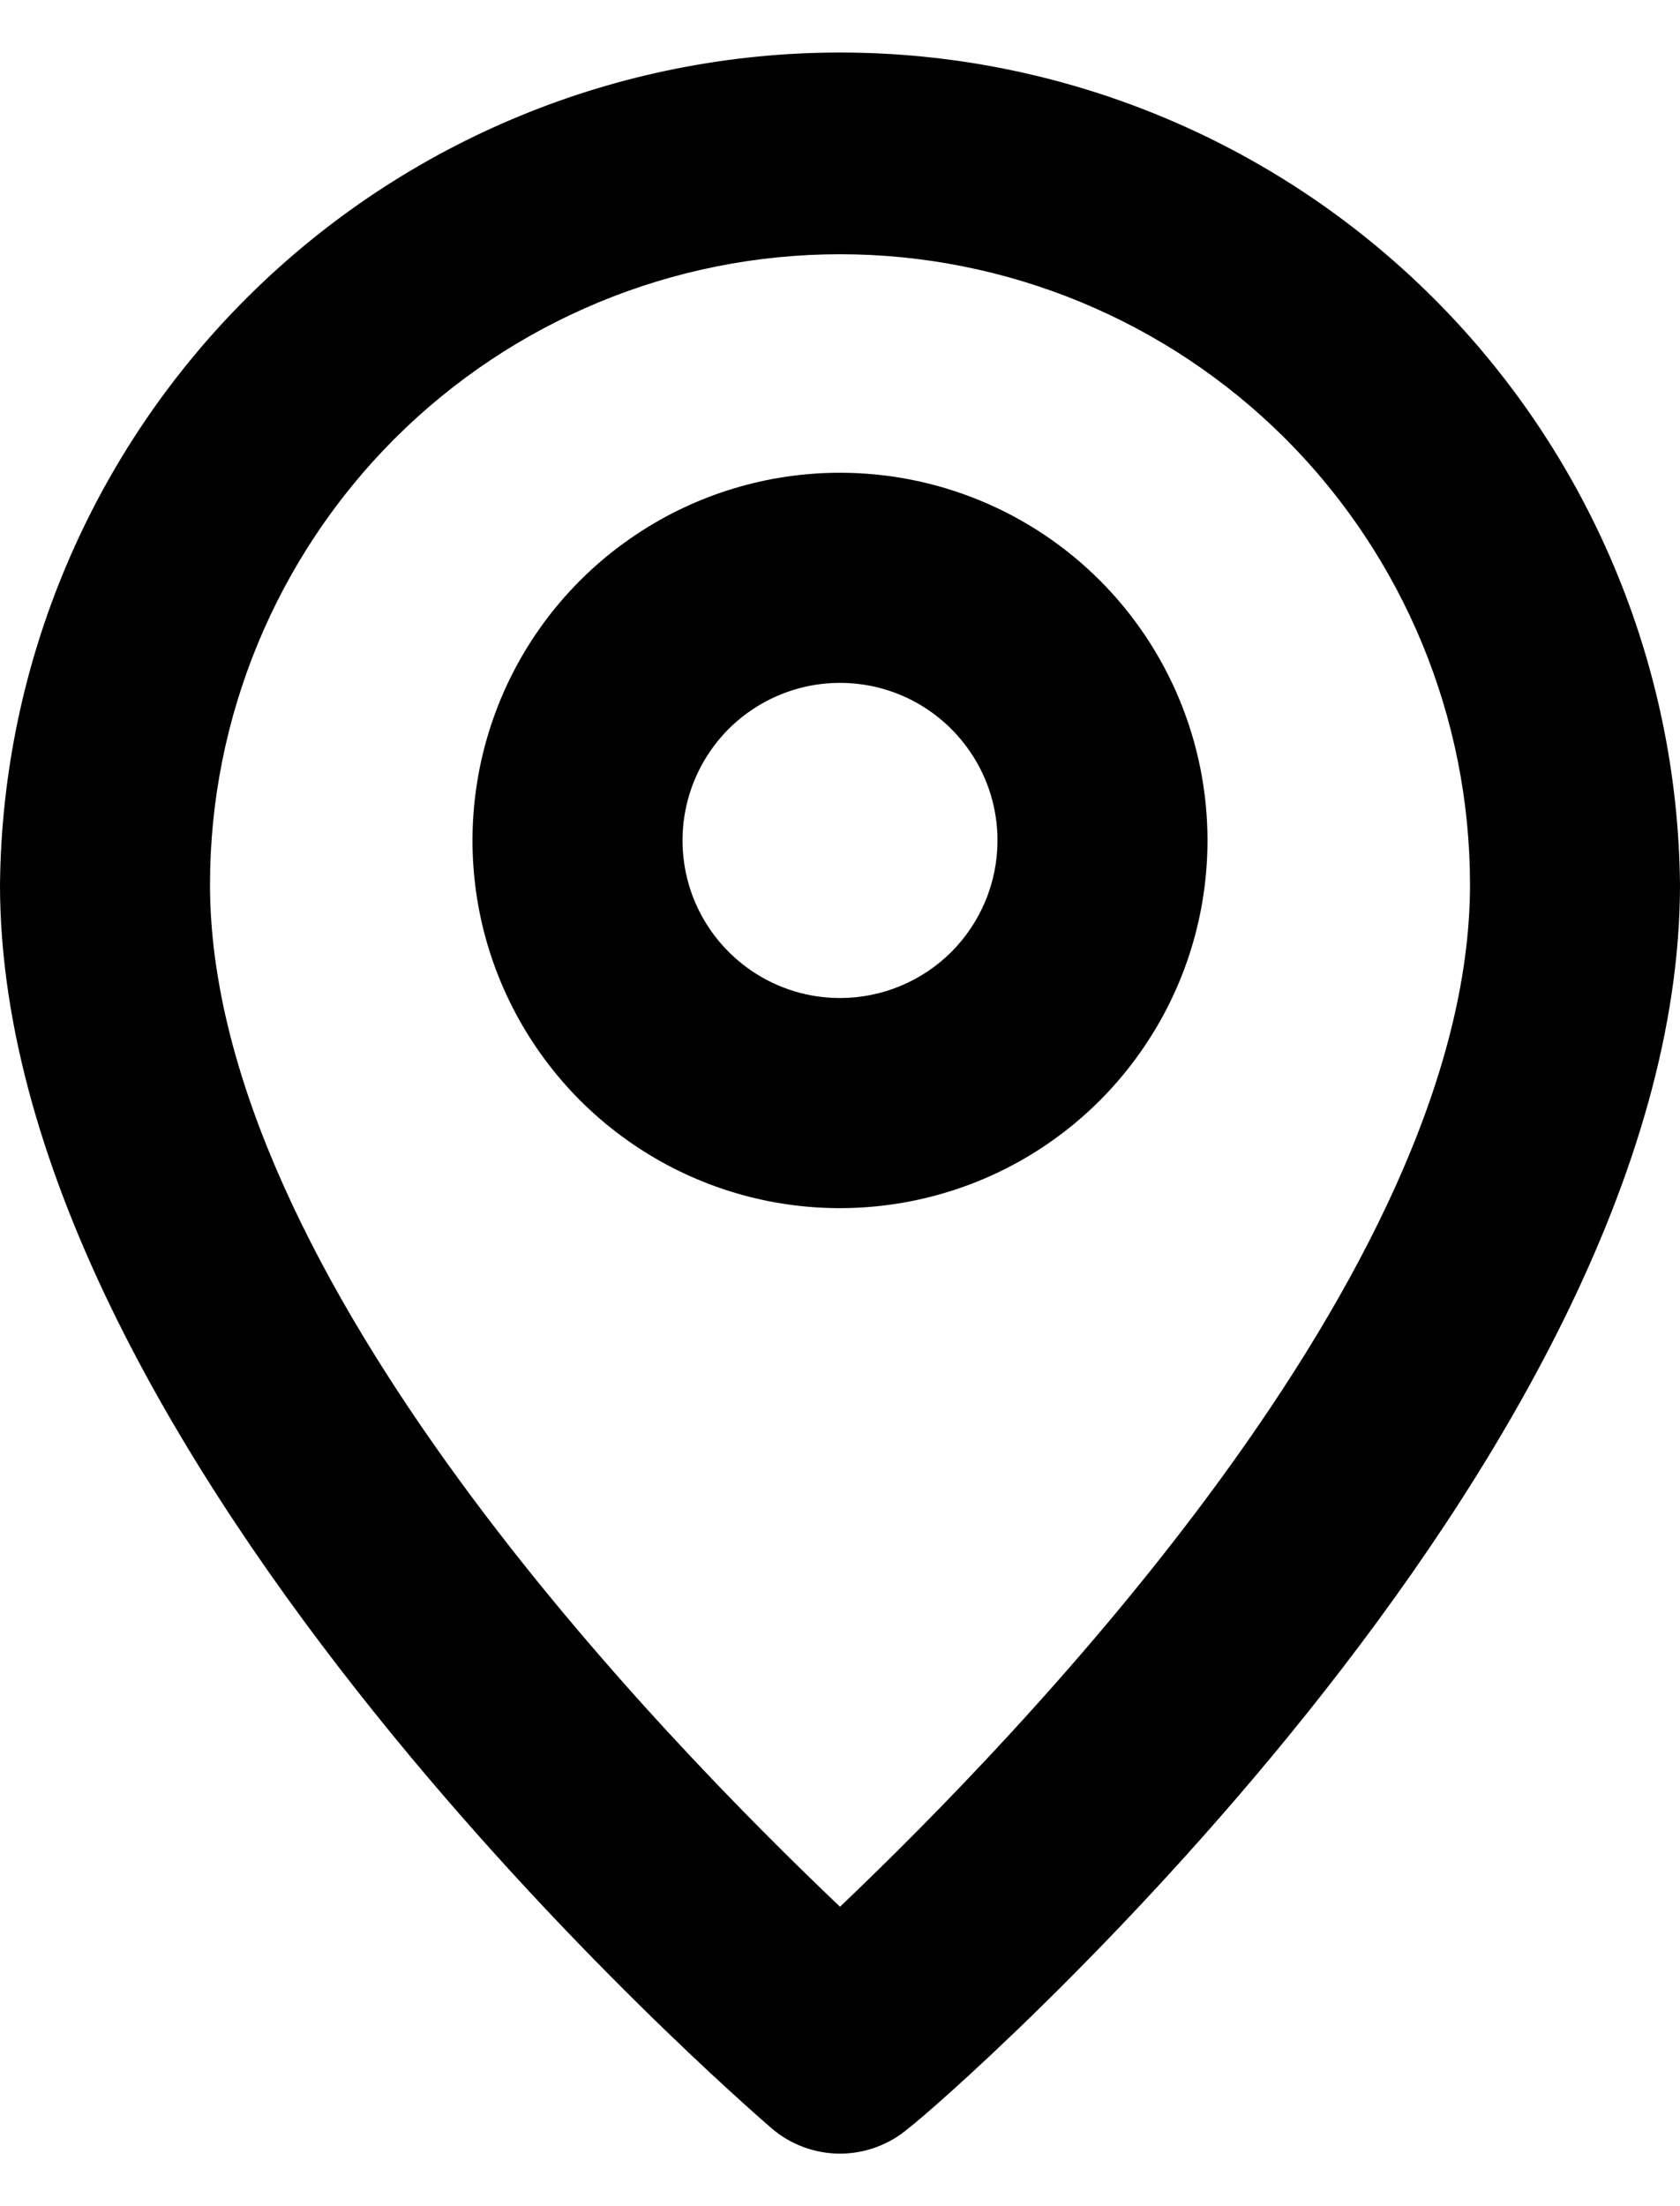
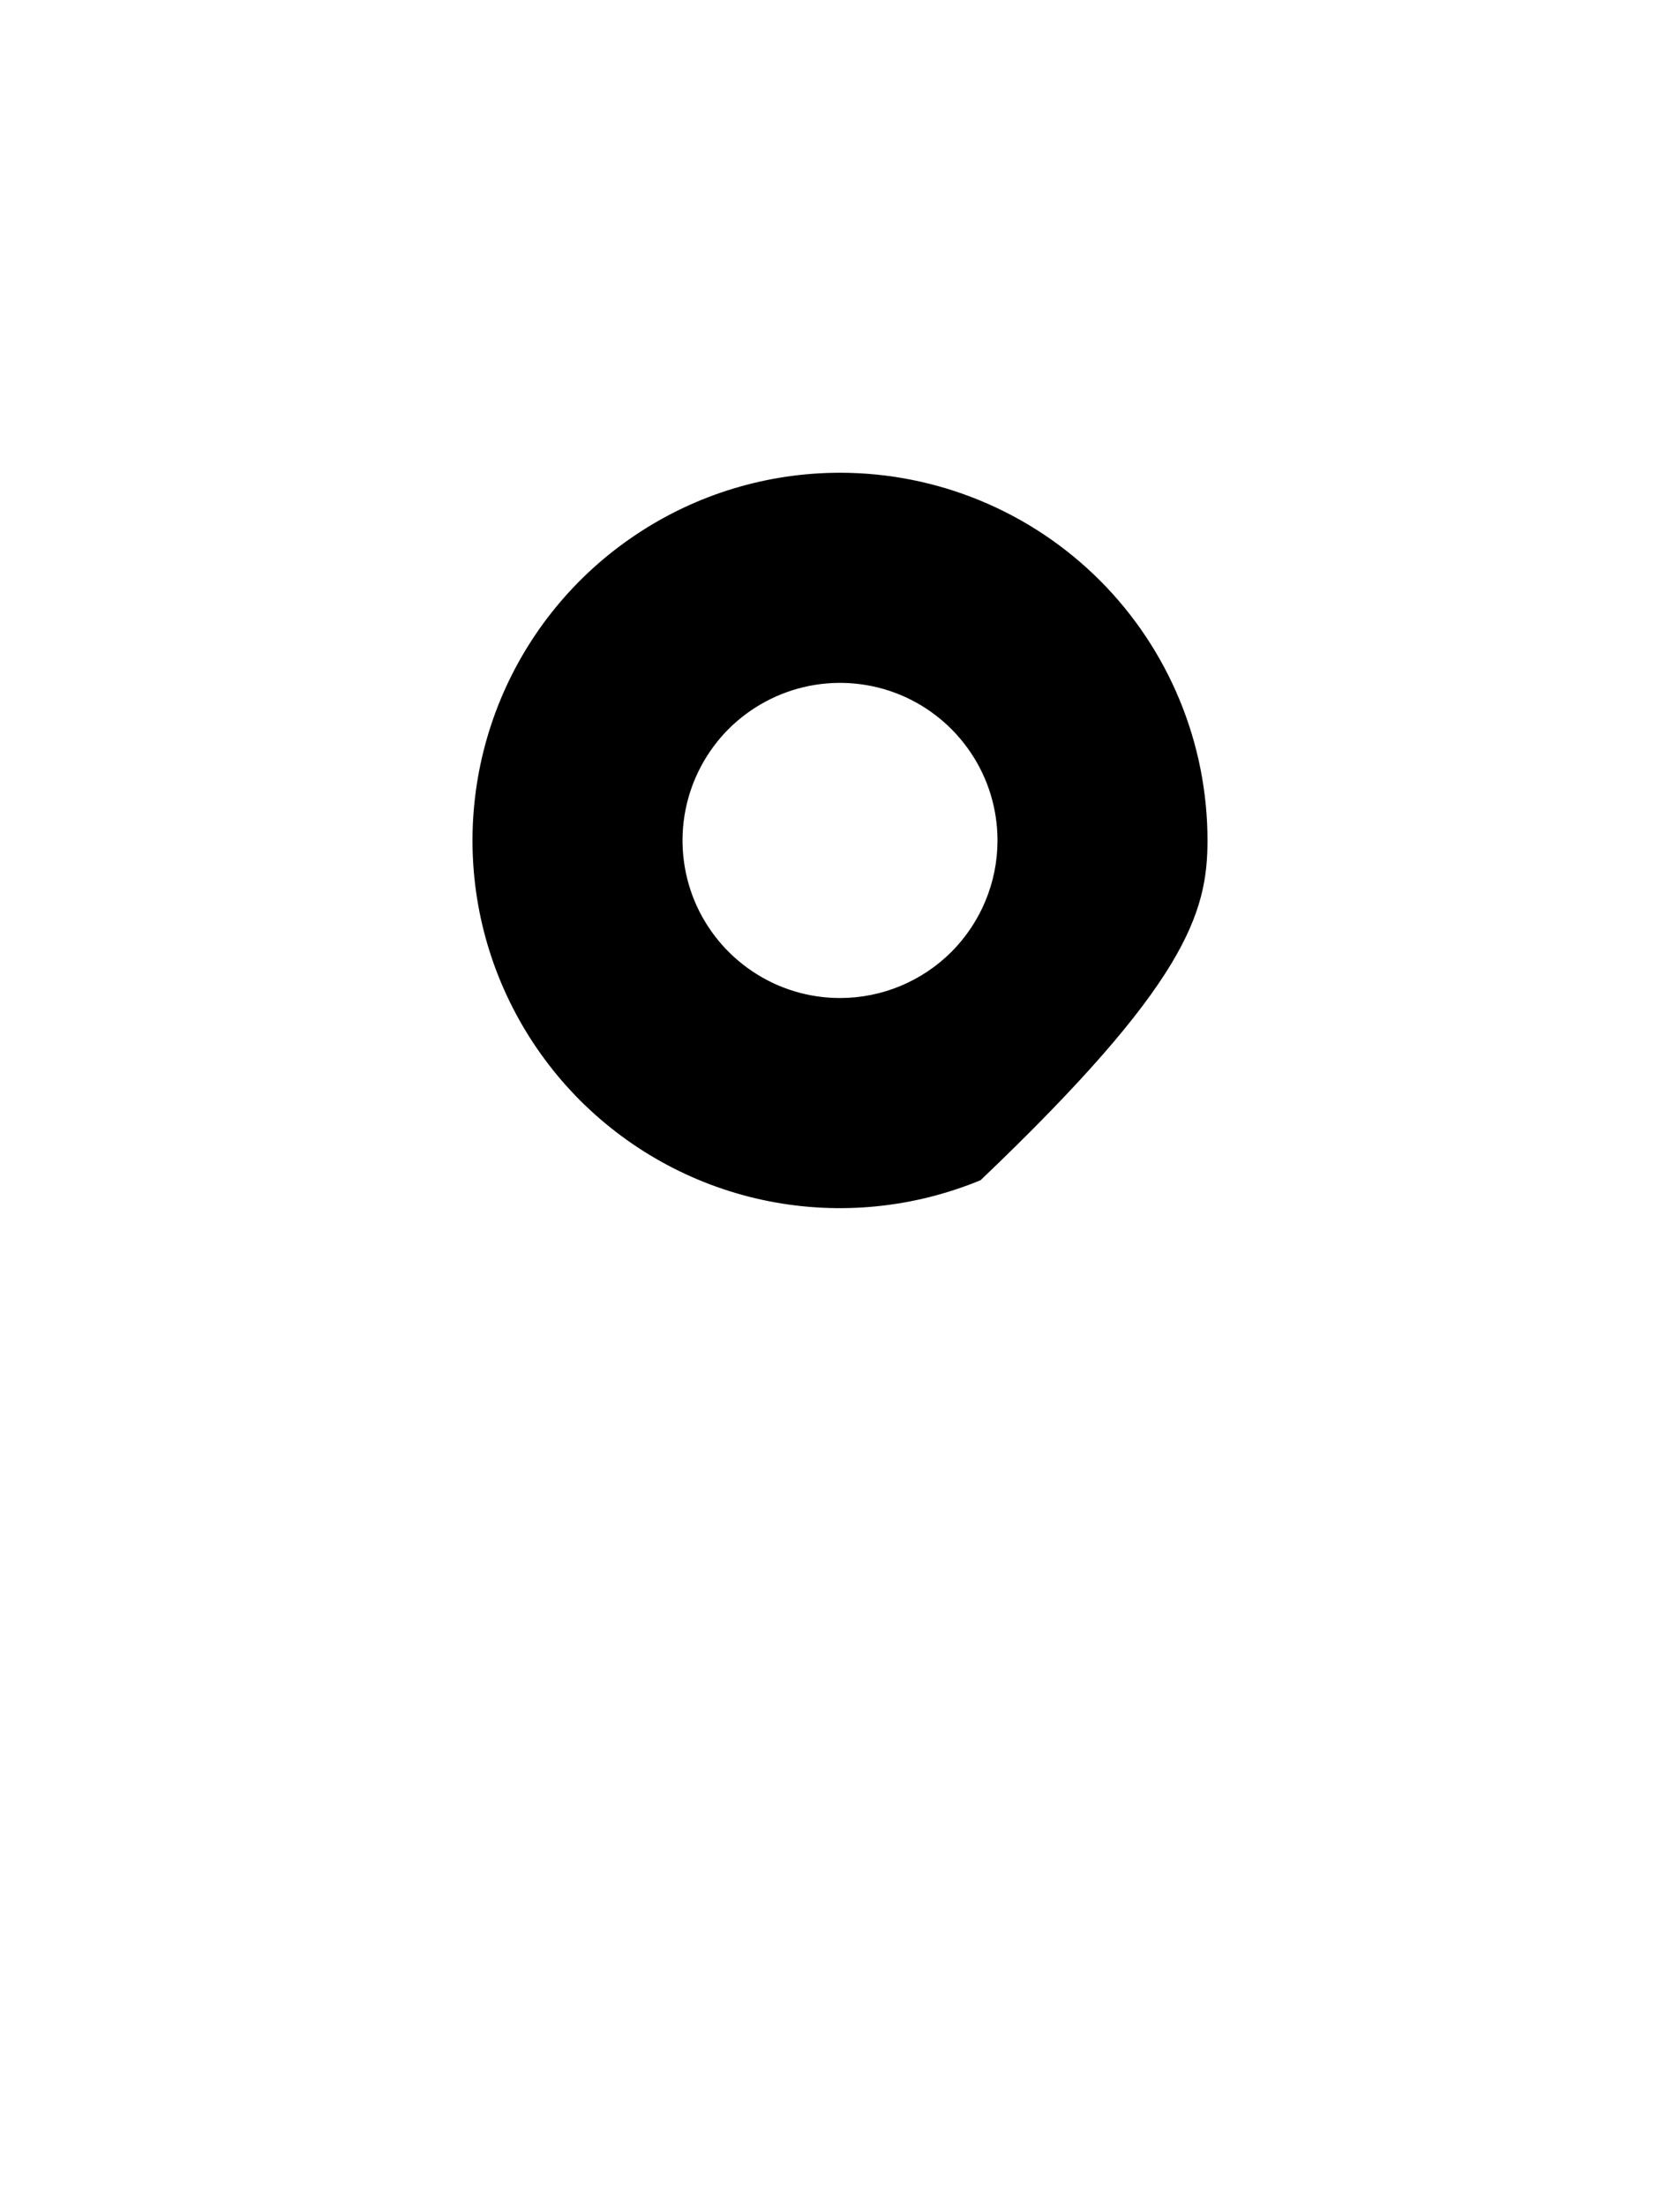
<svg xmlns="http://www.w3.org/2000/svg" width="16" height="21" viewBox="0 0 16 21" fill="none">
-   <path d="M8 0.5C5.892 0.5 3.869 1.332 2.371 2.815C0.873 4.298 0.021 6.312 0 8.42C0 13.9 7.05 20 7.35 20.26C7.531 20.415 7.762 20.5 8 20.5C8.238 20.5 8.469 20.415 8.65 20.26C9 20 16 13.9 16 8.42C15.979 6.312 15.127 4.298 13.629 2.815C12.131 1.332 10.108 0.5 8 0.5ZM8 18.15C6.33 16.56 2 12.15 2 8.42C2 6.829 2.632 5.303 3.757 4.177C4.883 3.052 6.409 2.42 8 2.42C9.591 2.42 11.117 3.052 12.243 4.177C13.368 5.303 14 6.829 14 8.42C14 12.12 9.67 16.56 8 18.15Z" fill="#4697D2" style="fill:#4697D2;fill:color(display-p3 0.275 0.592 0.824);fill-opacity:1;" />
-   <path d="M8 4.5C7.308 4.5 6.631 4.705 6.056 5.09C5.48 5.474 5.031 6.021 4.766 6.661C4.502 7.3 4.432 8.004 4.567 8.683C4.702 9.362 5.036 9.985 5.525 10.475C6.015 10.964 6.638 11.298 7.317 11.433C7.996 11.568 8.7 11.498 9.339 11.234C9.979 10.969 10.526 10.52 10.91 9.944C11.295 9.369 11.5 8.692 11.5 8C11.5 7.072 11.131 6.181 10.475 5.525C9.819 4.869 8.928 4.5 8 4.5ZM8 9.5C7.703 9.5 7.413 9.412 7.167 9.247C6.92 9.082 6.728 8.848 6.614 8.574C6.501 8.3 6.471 7.998 6.529 7.707C6.587 7.416 6.73 7.149 6.939 6.939C7.149 6.73 7.416 6.587 7.707 6.529C7.998 6.471 8.3 6.501 8.574 6.614C8.848 6.728 9.082 6.92 9.247 7.167C9.412 7.413 9.5 7.703 9.5 8C9.5 8.398 9.342 8.779 9.061 9.061C8.779 9.342 8.398 9.5 8 9.5Z" fill="#4697D2" style="fill:#4697D2;fill:color(display-p3 0.275 0.592 0.824);fill-opacity:1;" />
+   <path d="M8 4.5C7.308 4.5 6.631 4.705 6.056 5.09C5.48 5.474 5.031 6.021 4.766 6.661C4.502 7.3 4.432 8.004 4.567 8.683C4.702 9.362 5.036 9.985 5.525 10.475C6.015 10.964 6.638 11.298 7.317 11.433C7.996 11.568 8.7 11.498 9.339 11.234C11.295 9.369 11.5 8.692 11.5 8C11.5 7.072 11.131 6.181 10.475 5.525C9.819 4.869 8.928 4.5 8 4.5ZM8 9.5C7.703 9.5 7.413 9.412 7.167 9.247C6.92 9.082 6.728 8.848 6.614 8.574C6.501 8.3 6.471 7.998 6.529 7.707C6.587 7.416 6.73 7.149 6.939 6.939C7.149 6.73 7.416 6.587 7.707 6.529C7.998 6.471 8.3 6.501 8.574 6.614C8.848 6.728 9.082 6.92 9.247 7.167C9.412 7.413 9.5 7.703 9.5 8C9.5 8.398 9.342 8.779 9.061 9.061C8.779 9.342 8.398 9.5 8 9.5Z" fill="#4697D2" style="fill:#4697D2;fill:color(display-p3 0.275 0.592 0.824);fill-opacity:1;" />
</svg>